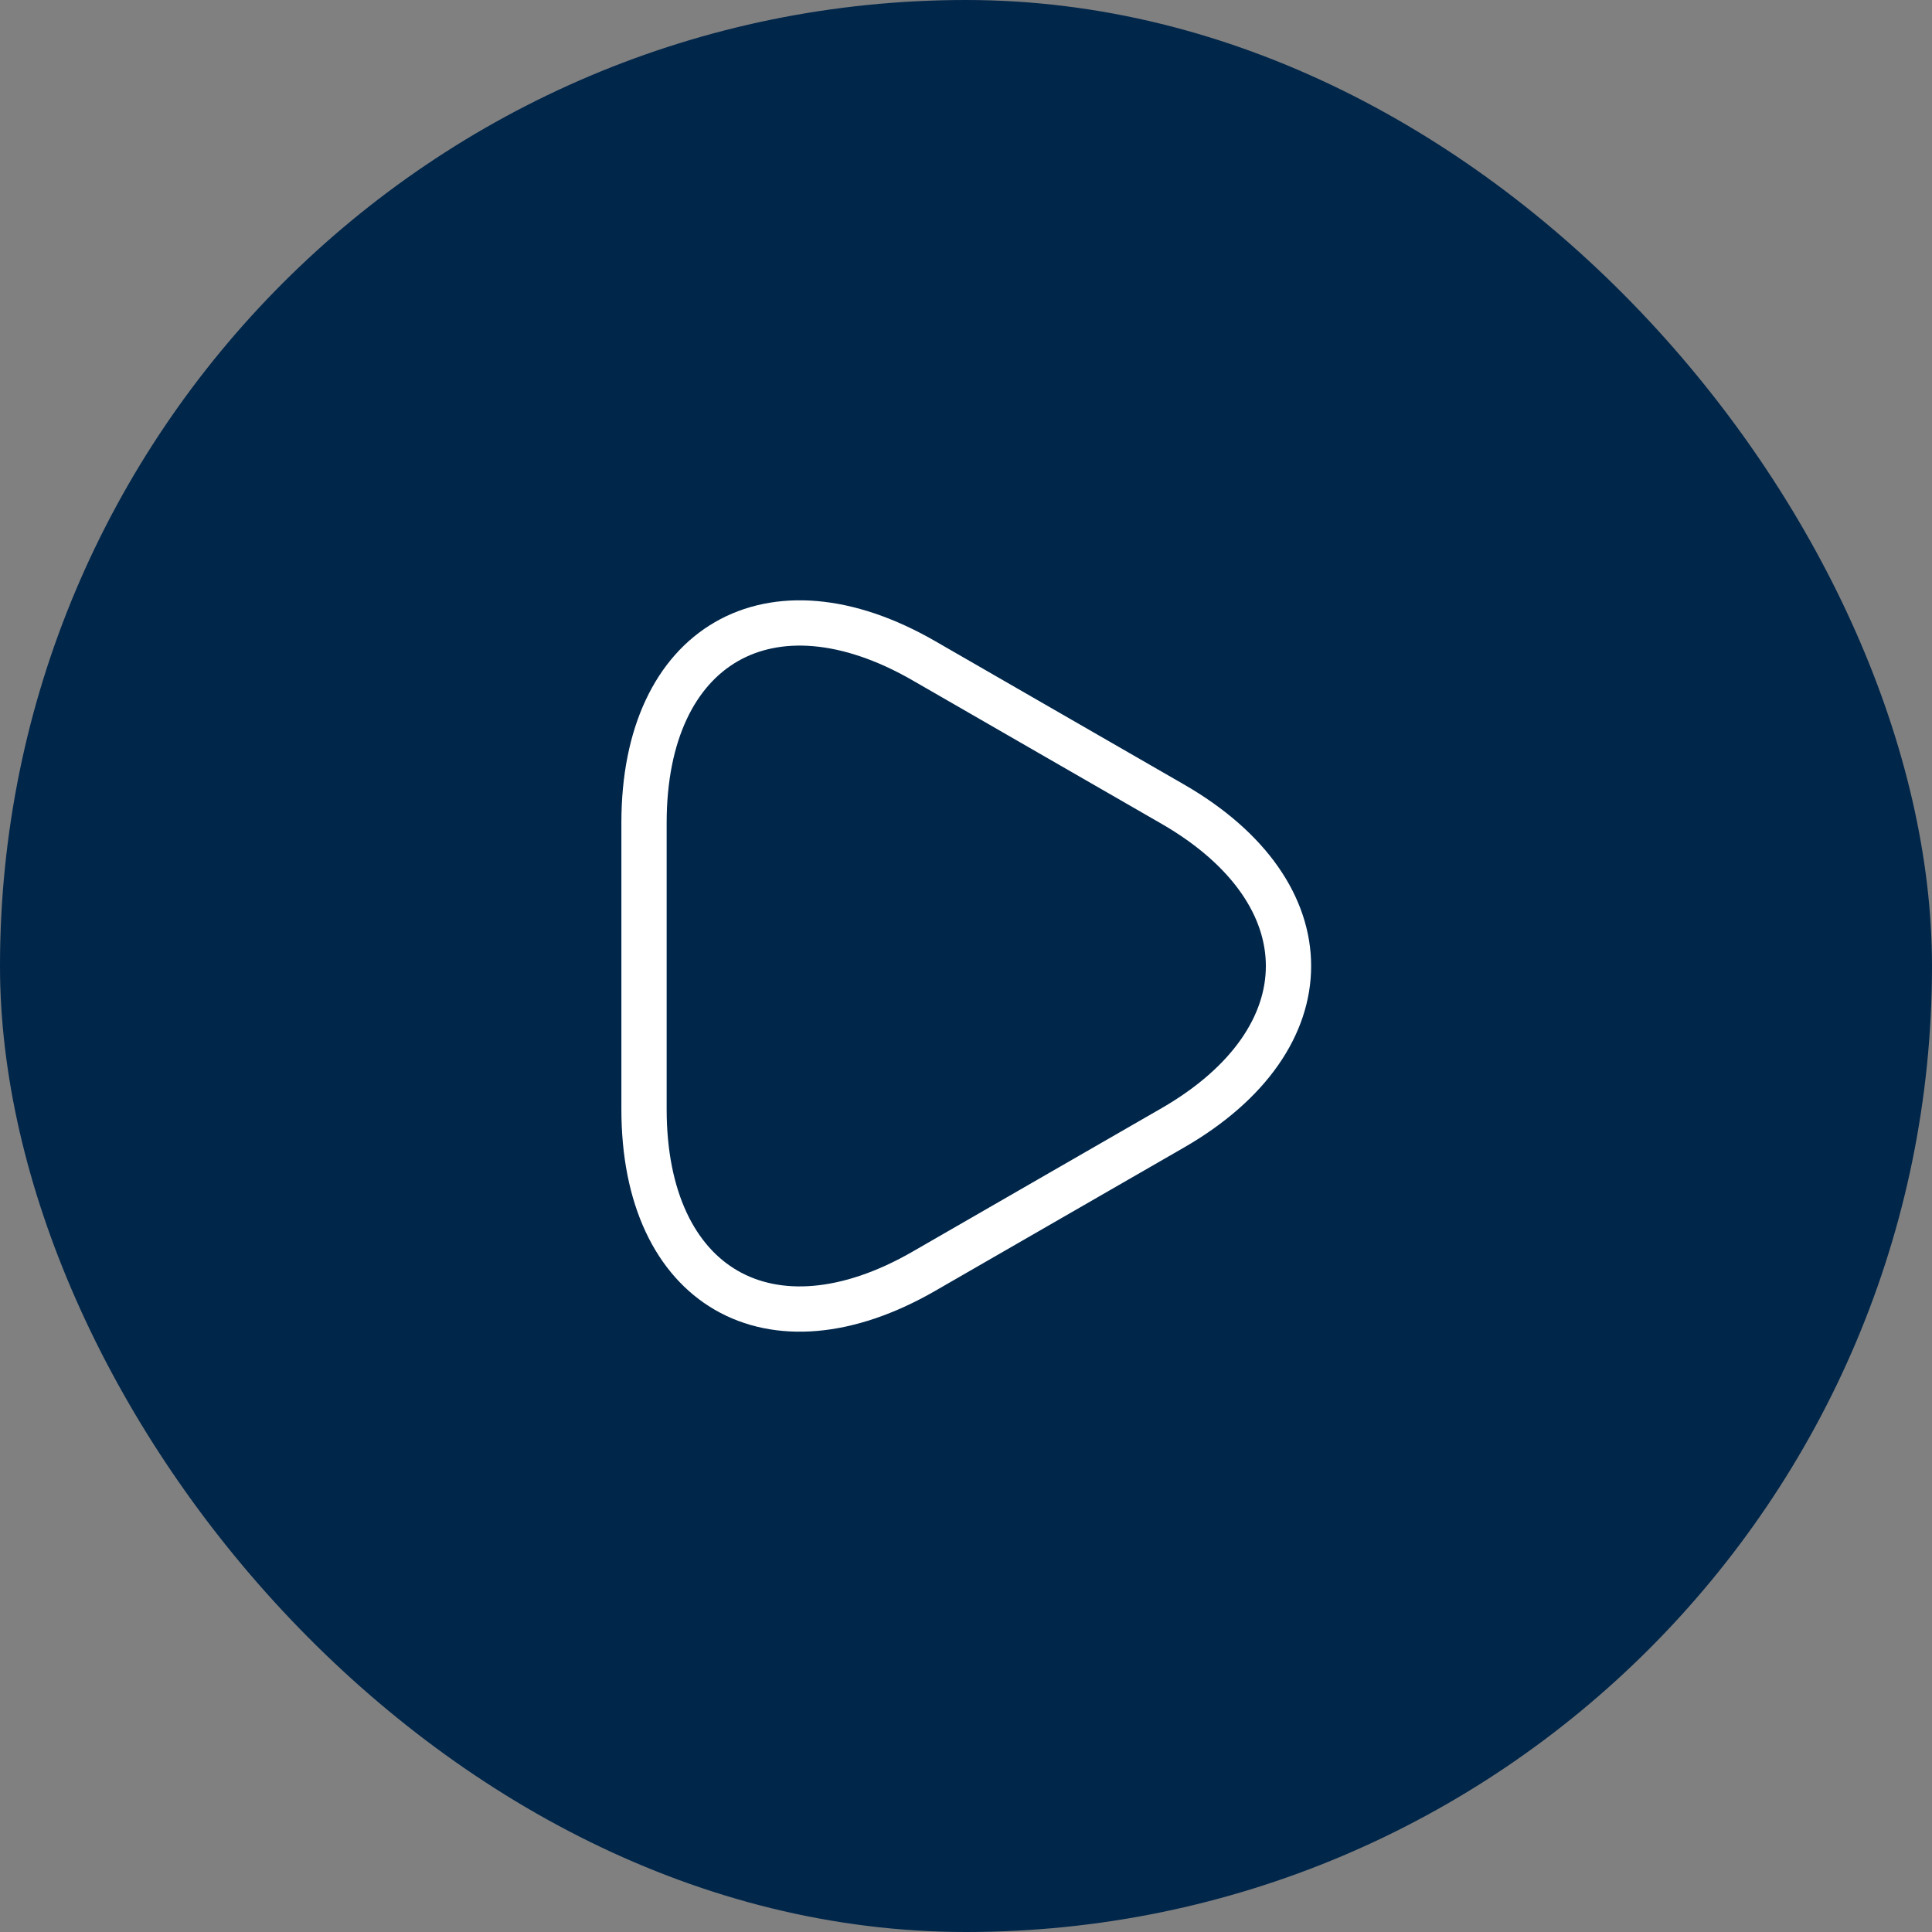
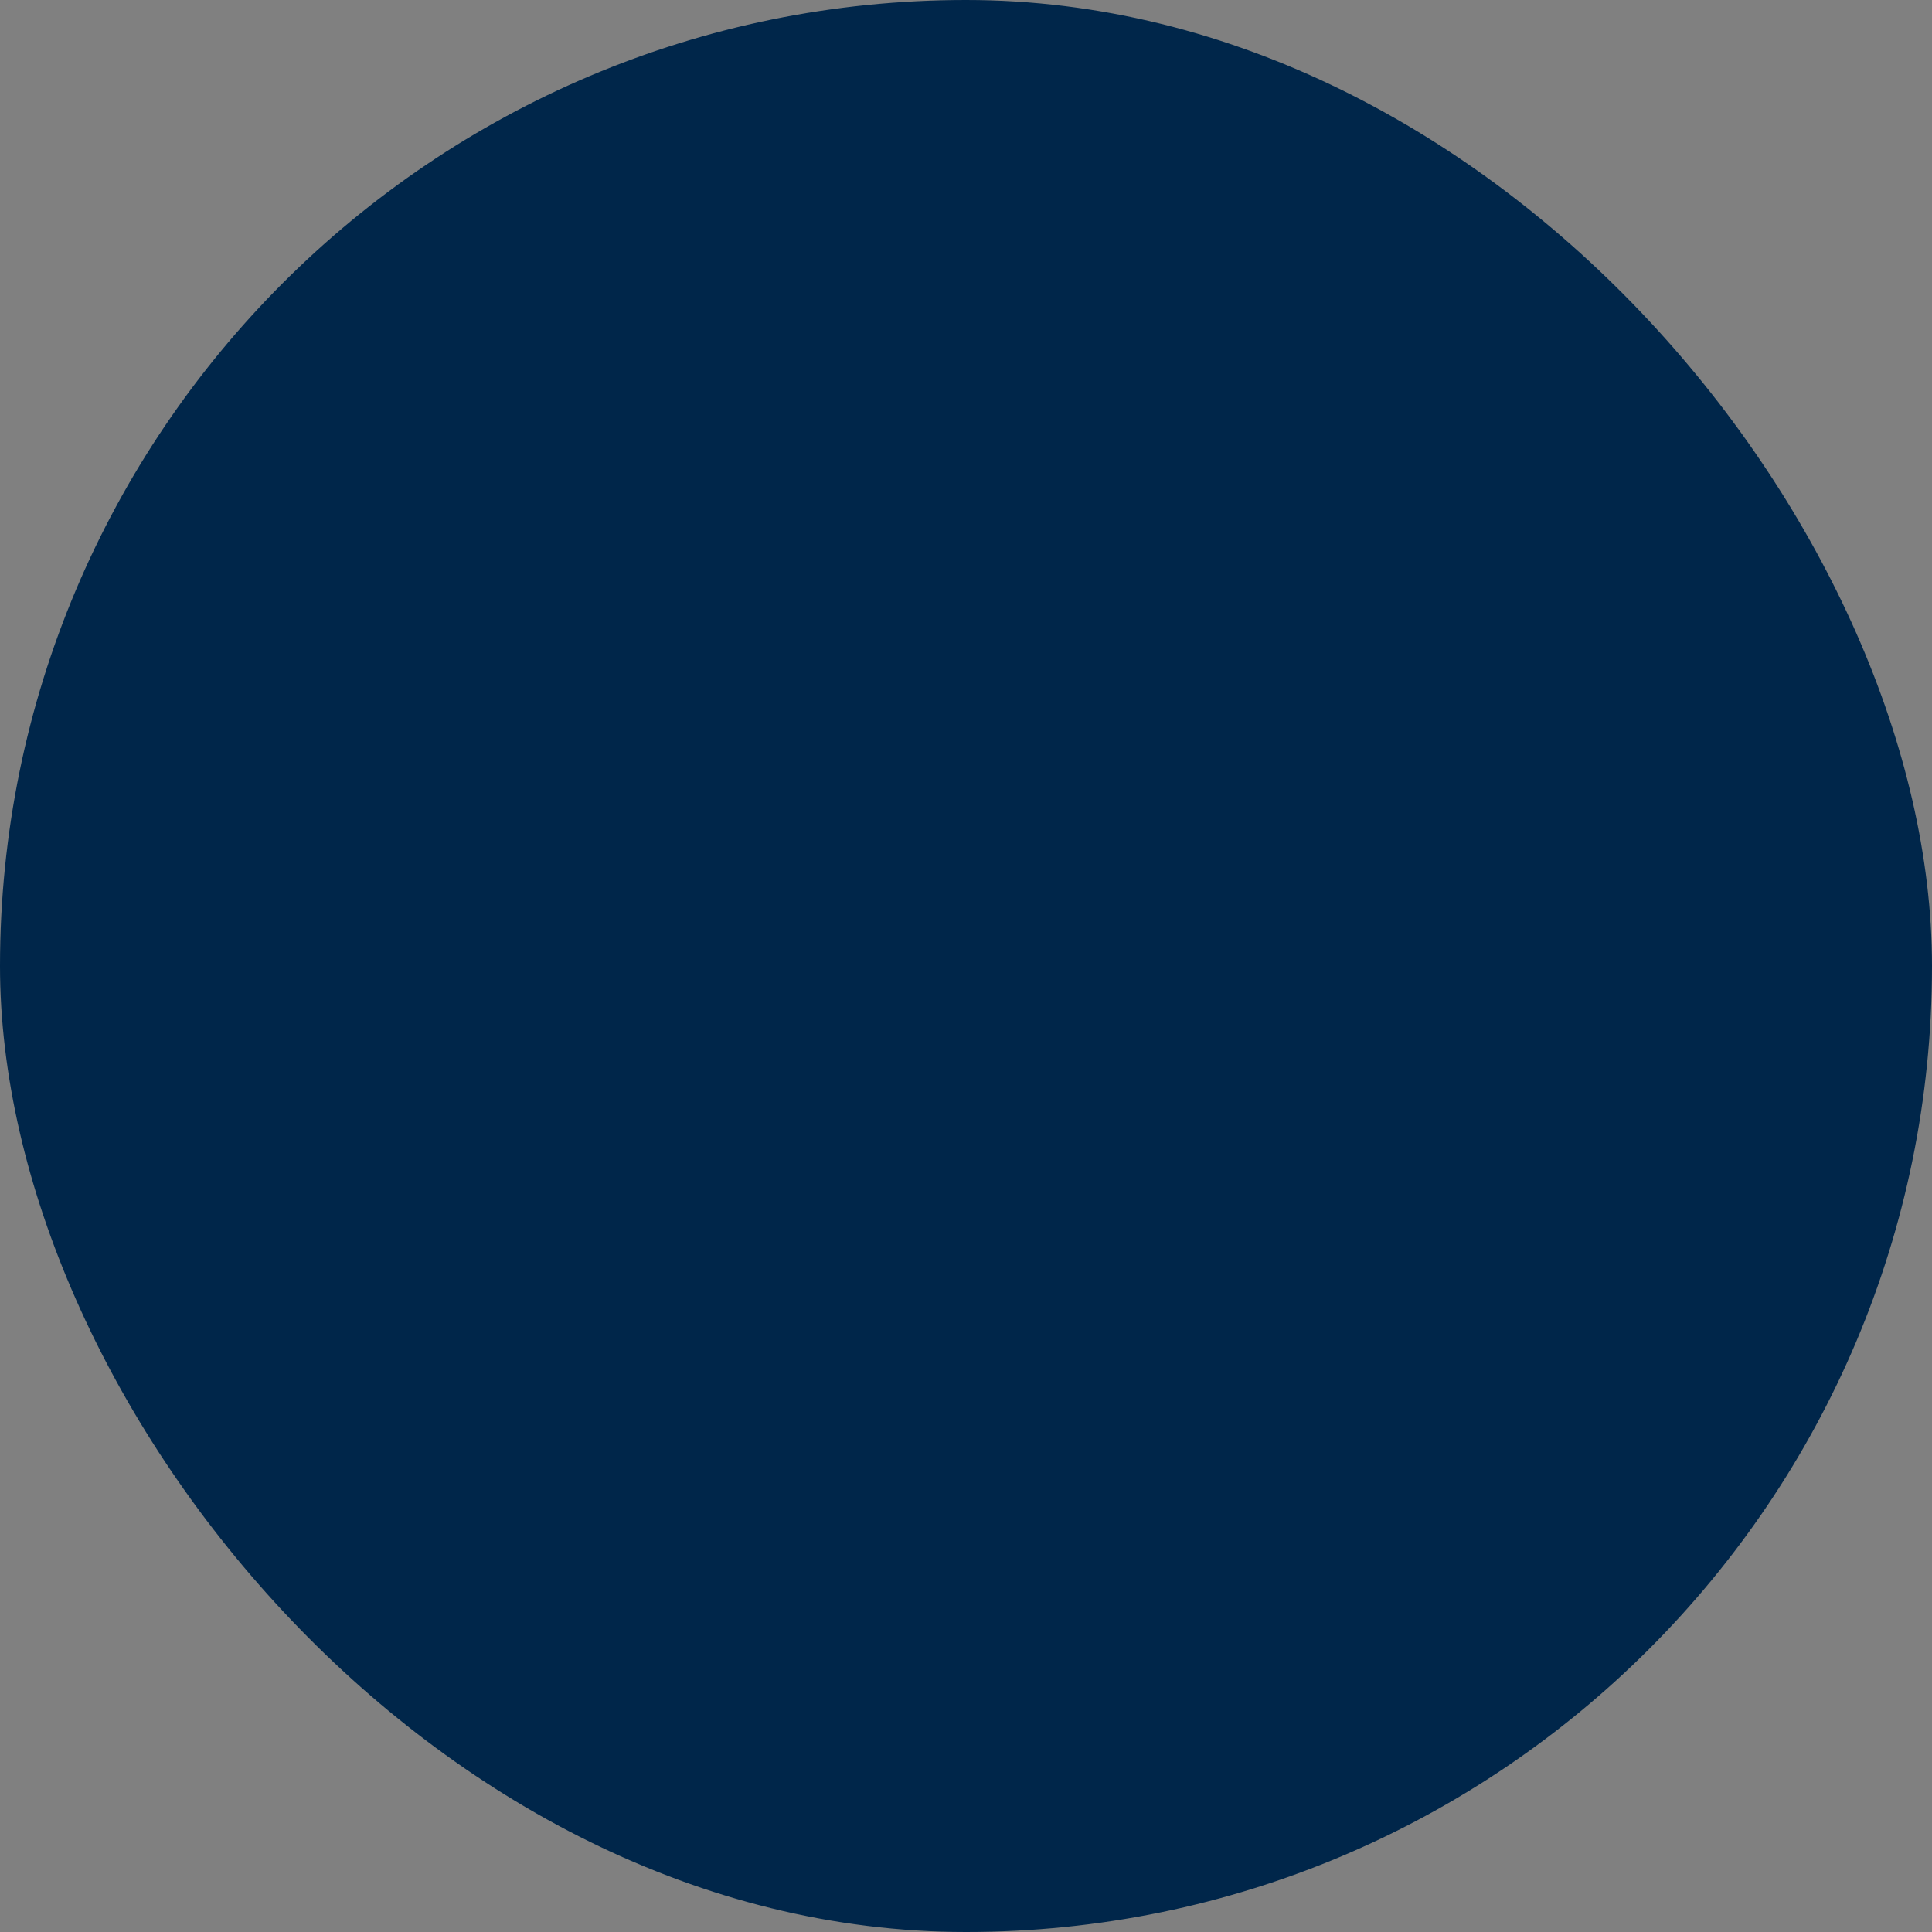
<svg xmlns="http://www.w3.org/2000/svg" width="64" height="64" viewBox="0 0 64 64" fill="none">
  <rect x="0" y="0" width="64" height="64" fill="#808080" stroke="none" />
  <rect width="64" height="64" rx="32" fill="#00264A" />
-   <path d="M21.334 32V27.253C21.334 21.36 25.507 18.947 30.613 21.893L34.733 24.267L38.853 26.64C43.96 29.587 43.96 34.413 38.853 37.36L34.733 39.733L30.613 42.107C25.507 45.053 21.334 42.64 21.334 36.747V32Z" stroke="white" stroke-width="1.5" stroke-miterlimit="10" stroke-linecap="round" stroke-linejoin="round" />
</svg>